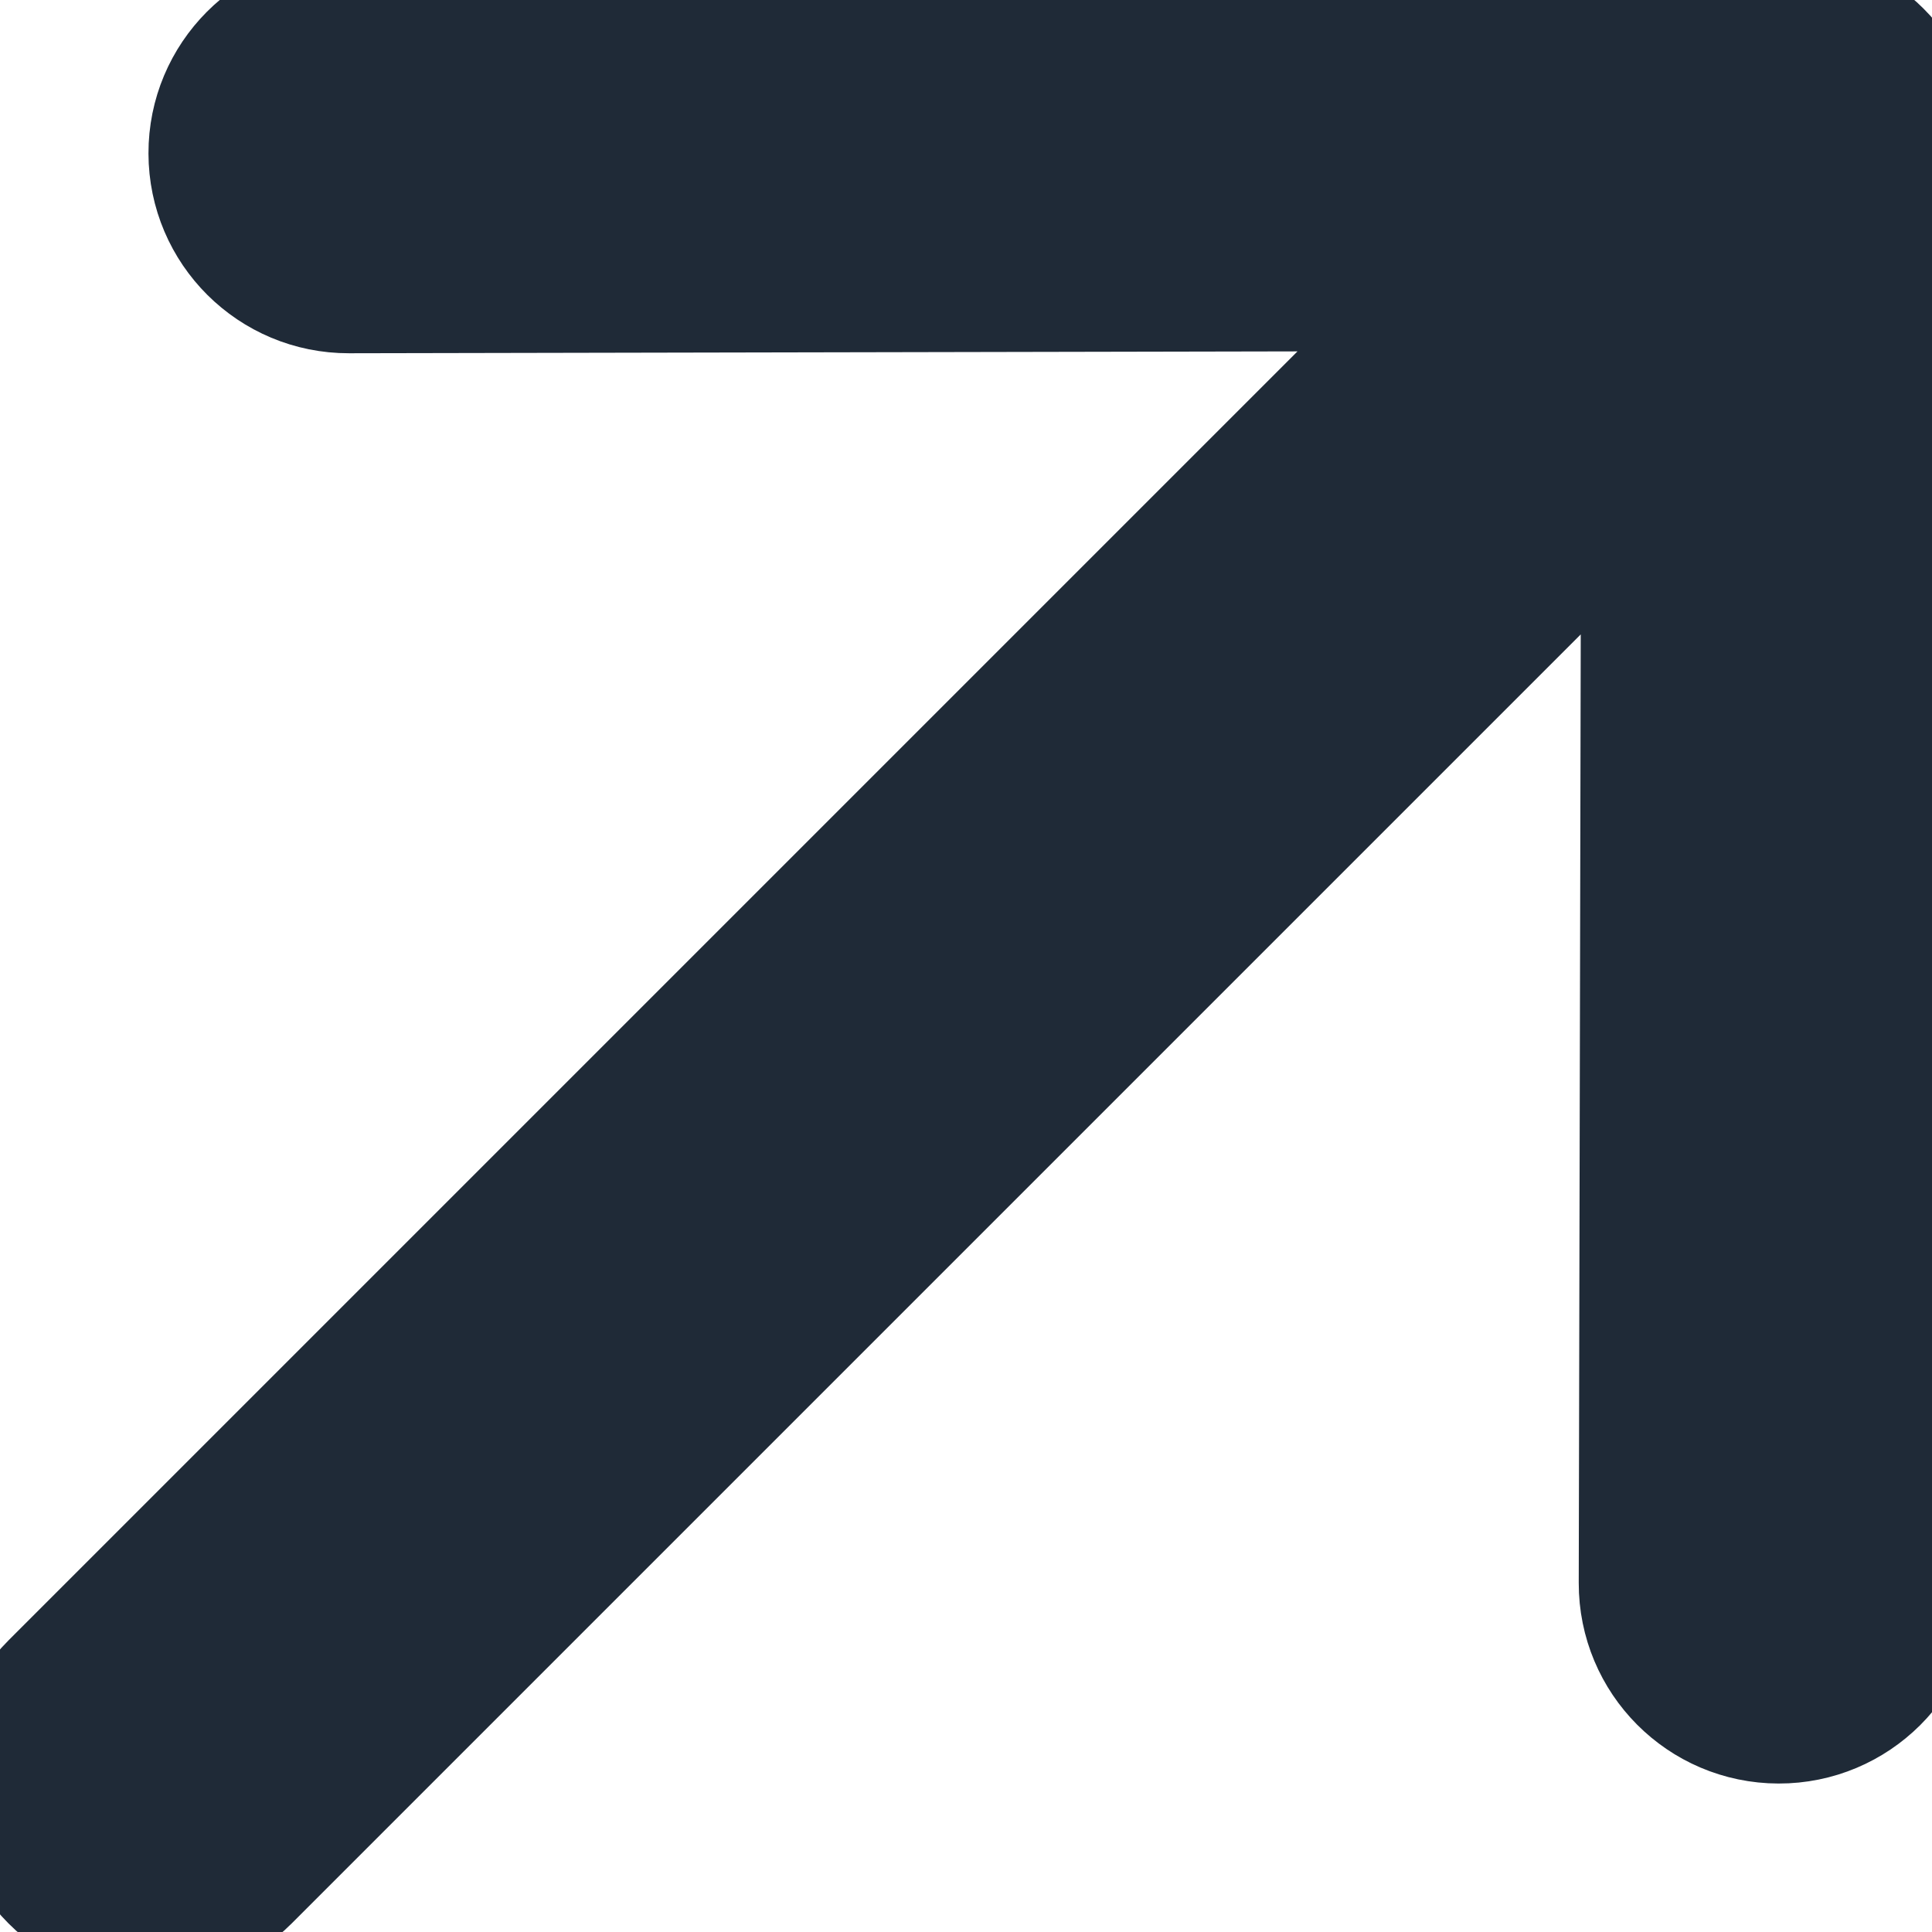
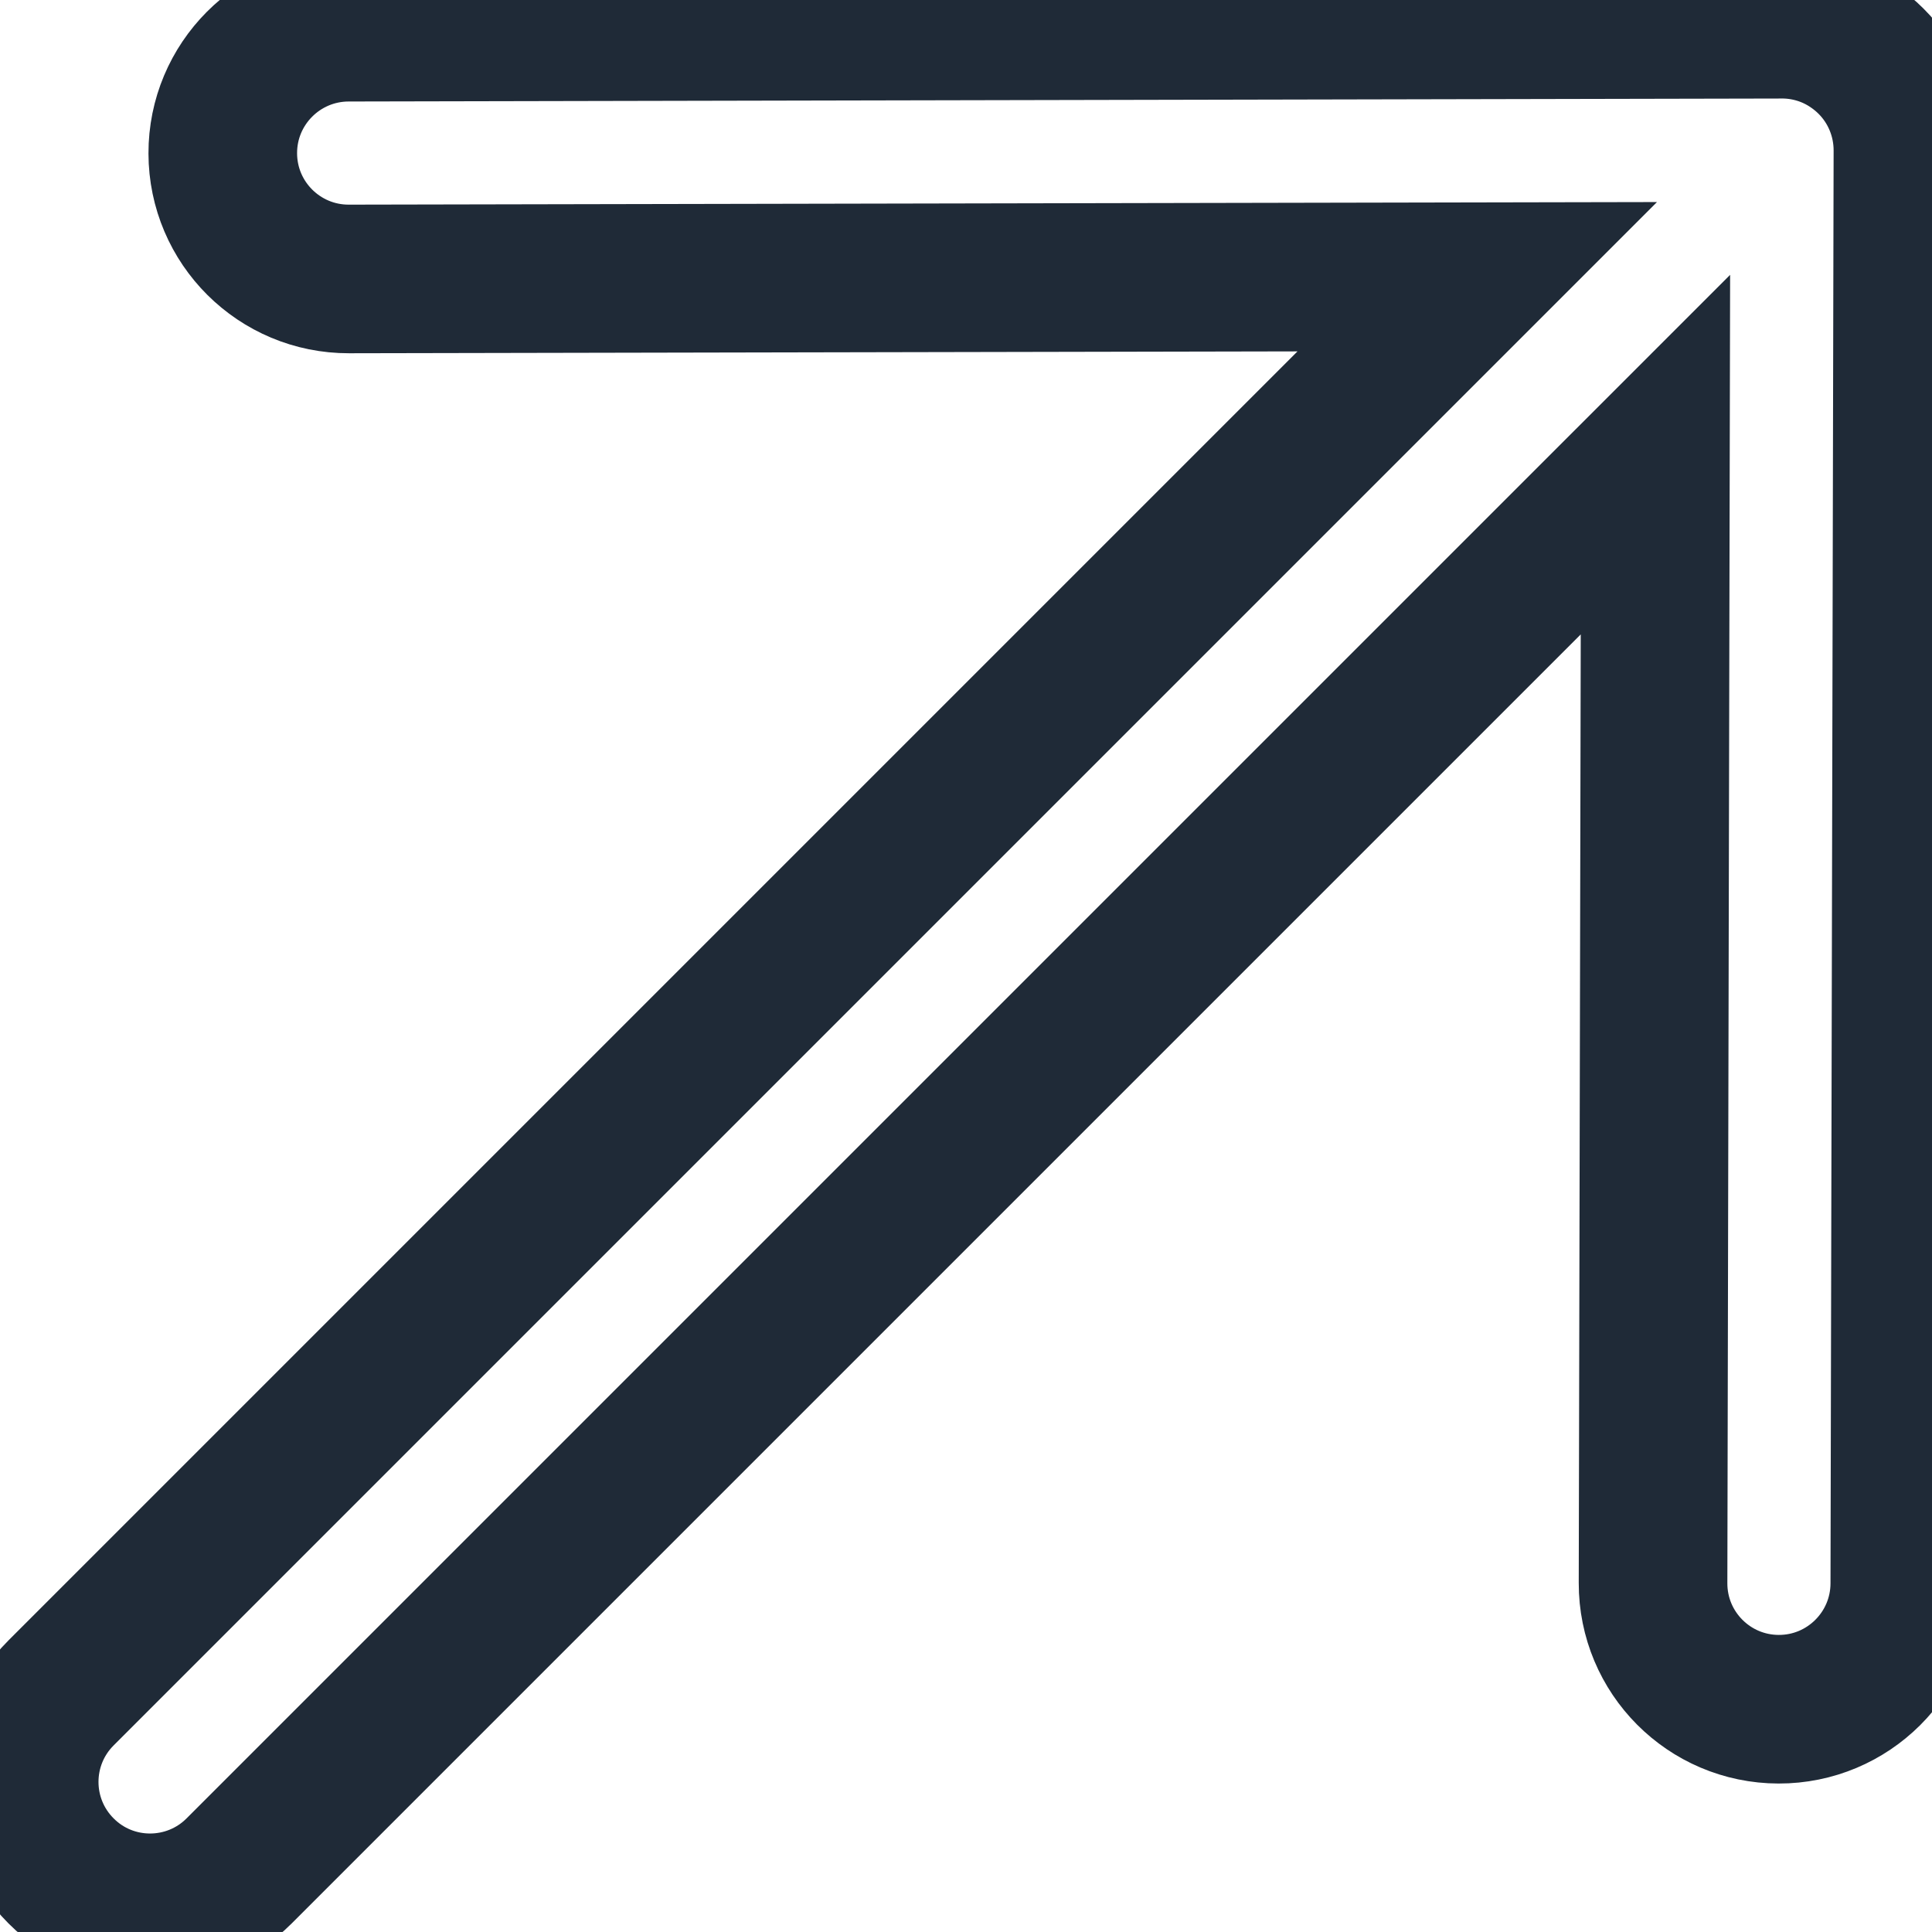
<svg xmlns="http://www.w3.org/2000/svg" width="13" height="13" viewBox="0 0 13 13" fill="none">
-   <path d="M2.348 1.877C1.88 1.878 1.5 1.5 1.499 1.032C1.498 0.564 1.877 0.184 2.345 0.183L11.971 0.163C12.146 0.159 12.322 0.209 12.471 0.313C12.513 0.342 12.553 0.375 12.589 0.411C12.749 0.57 12.838 0.787 12.838 1.012L12.817 10.655C12.816 11.123 12.436 11.502 11.968 11.501C11.5 11.5 11.122 11.12 11.123 10.652L11.139 3.059L1.609 12.589C1.278 12.92 0.741 12.92 0.411 12.589C0.08 12.258 0.08 11.722 0.411 11.391L9.94 1.862L2.348 1.877Z" fill="#1F2A37" />
  <path d="M2.348 1.877C1.88 1.878 1.5 1.5 1.499 1.032C1.498 0.564 1.877 0.184 2.345 0.183L11.971 0.163C12.146 0.159 12.322 0.209 12.471 0.313C12.513 0.342 12.553 0.375 12.589 0.411C12.749 0.57 12.838 0.787 12.838 1.012L12.817 10.655C12.816 11.123 12.436 11.502 11.968 11.501C11.5 11.5 11.122 11.12 11.123 10.652L11.139 3.059L1.609 12.589C1.278 12.92 0.741 12.92 0.411 12.589C0.08 12.258 0.08 11.722 0.411 11.391L9.94 1.862L2.348 1.877Z" stroke="#1F2A37" />
</svg>